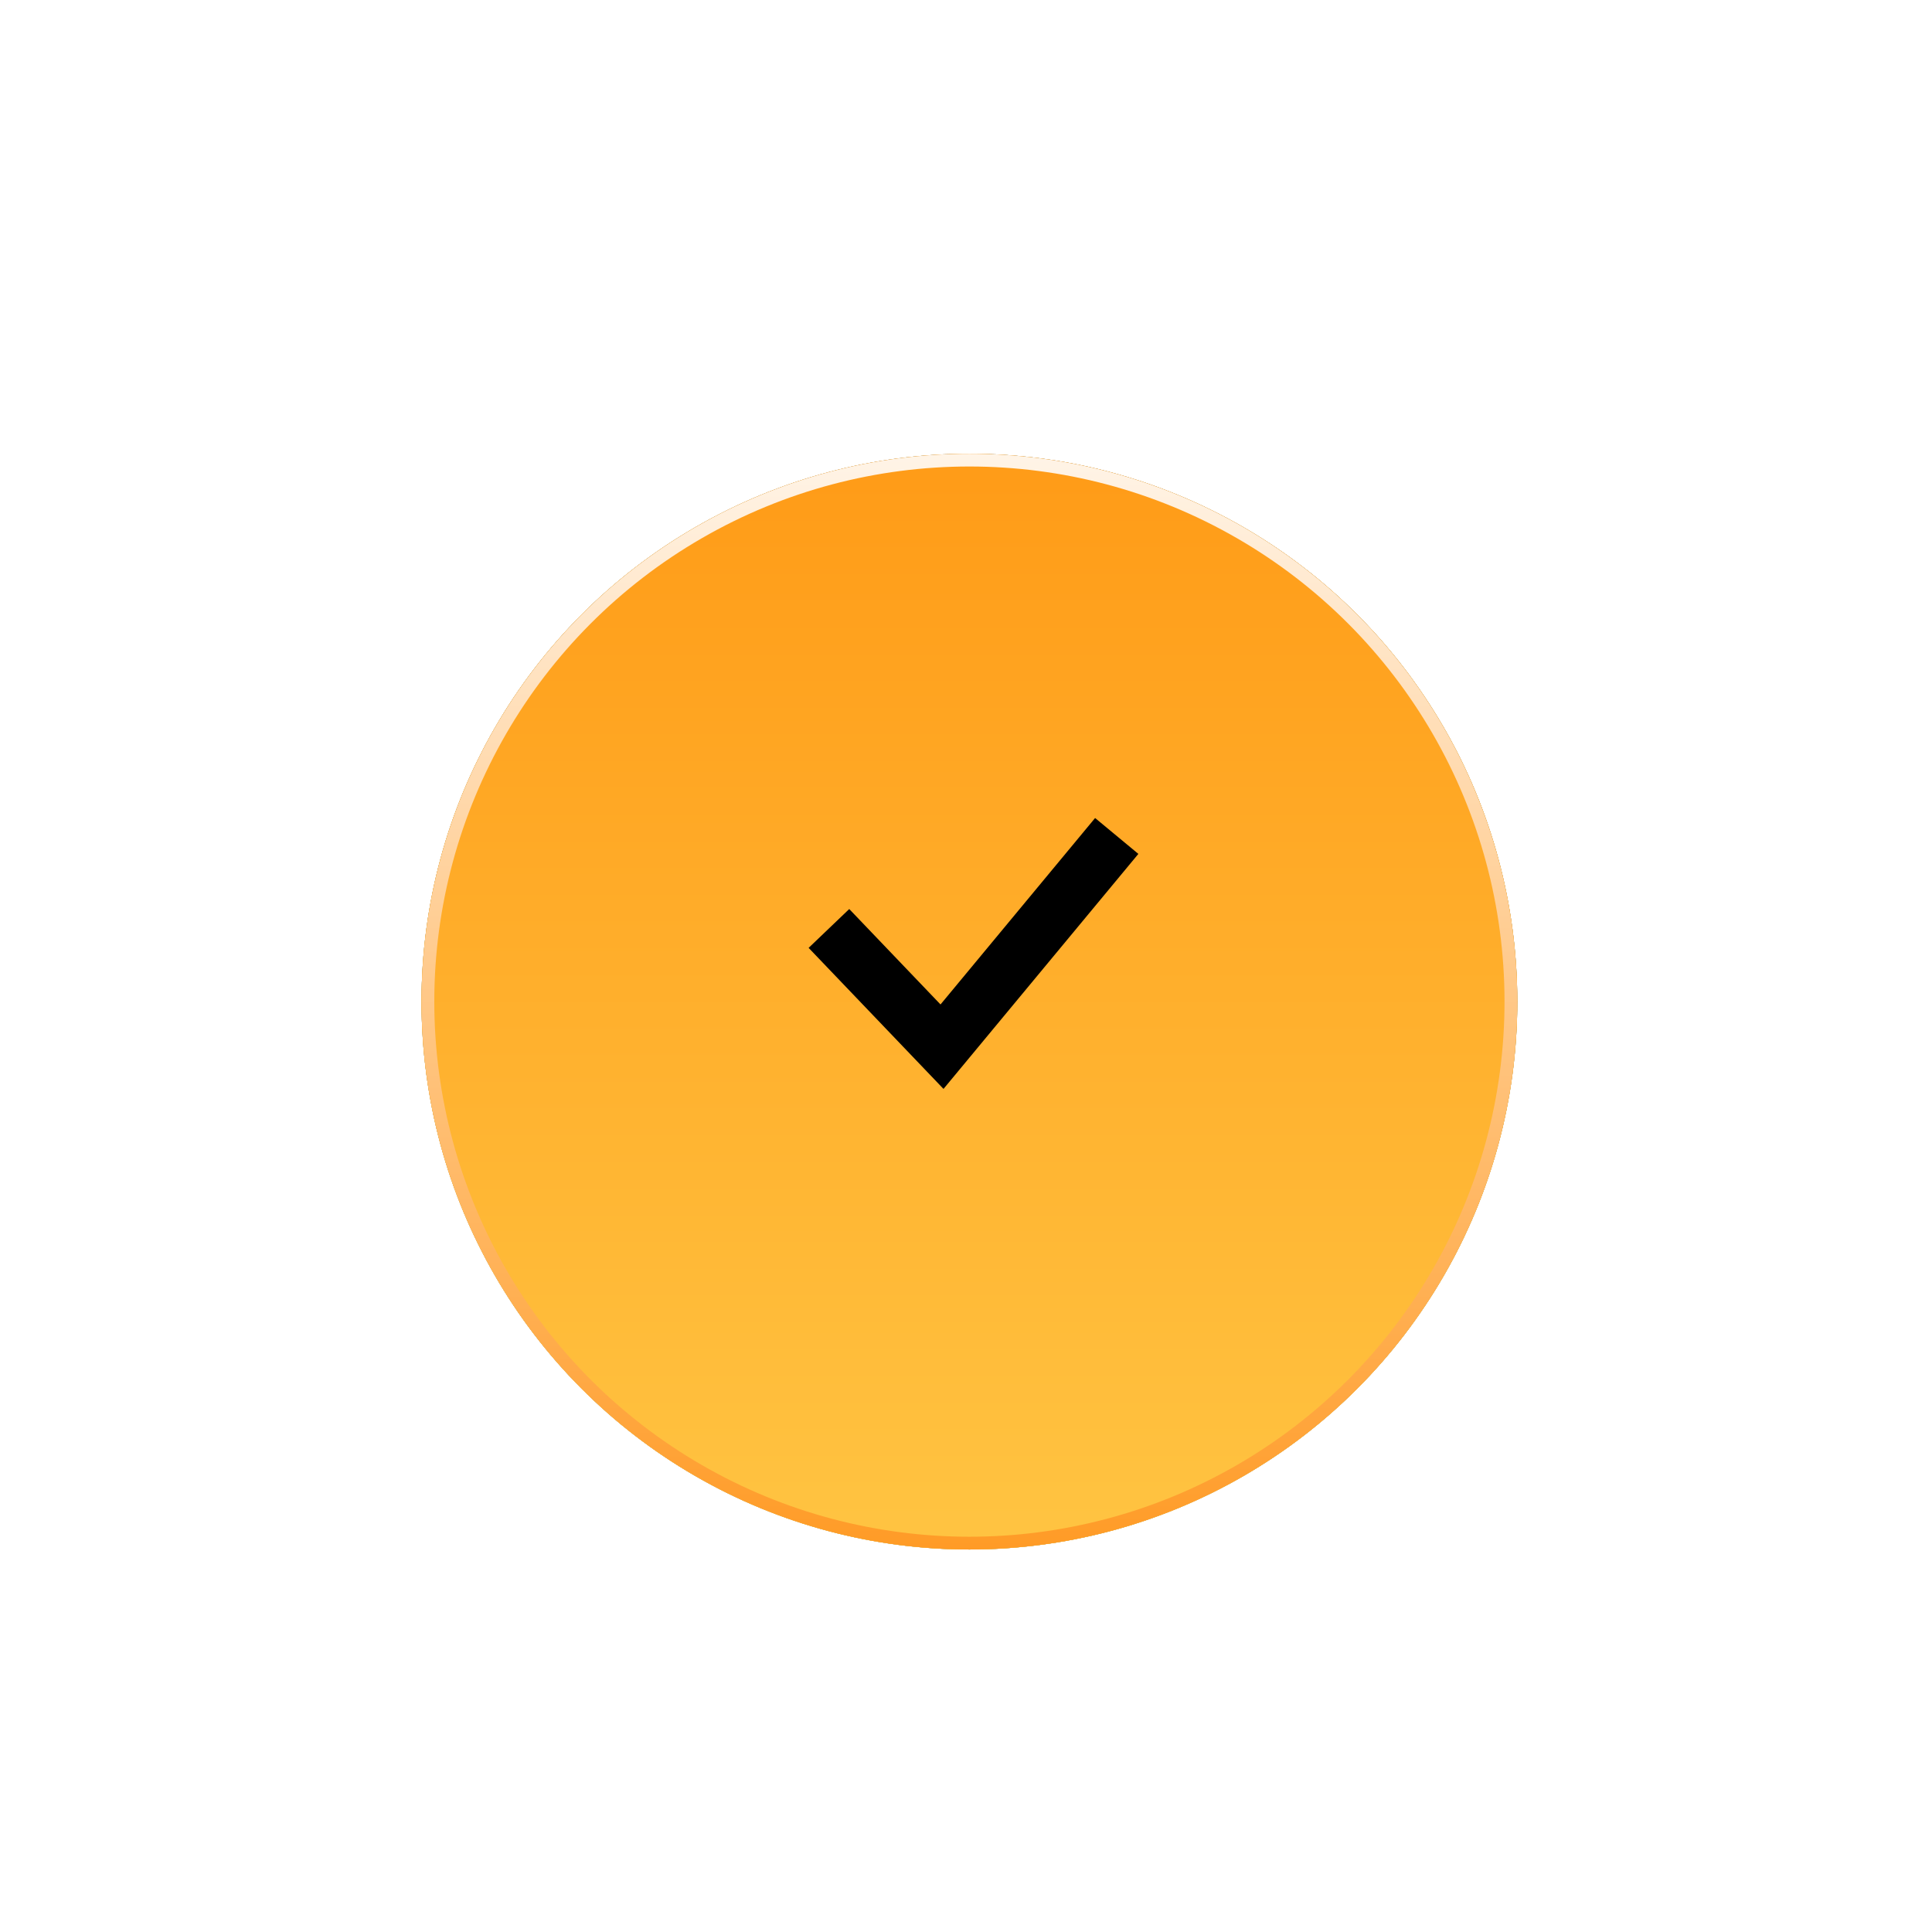
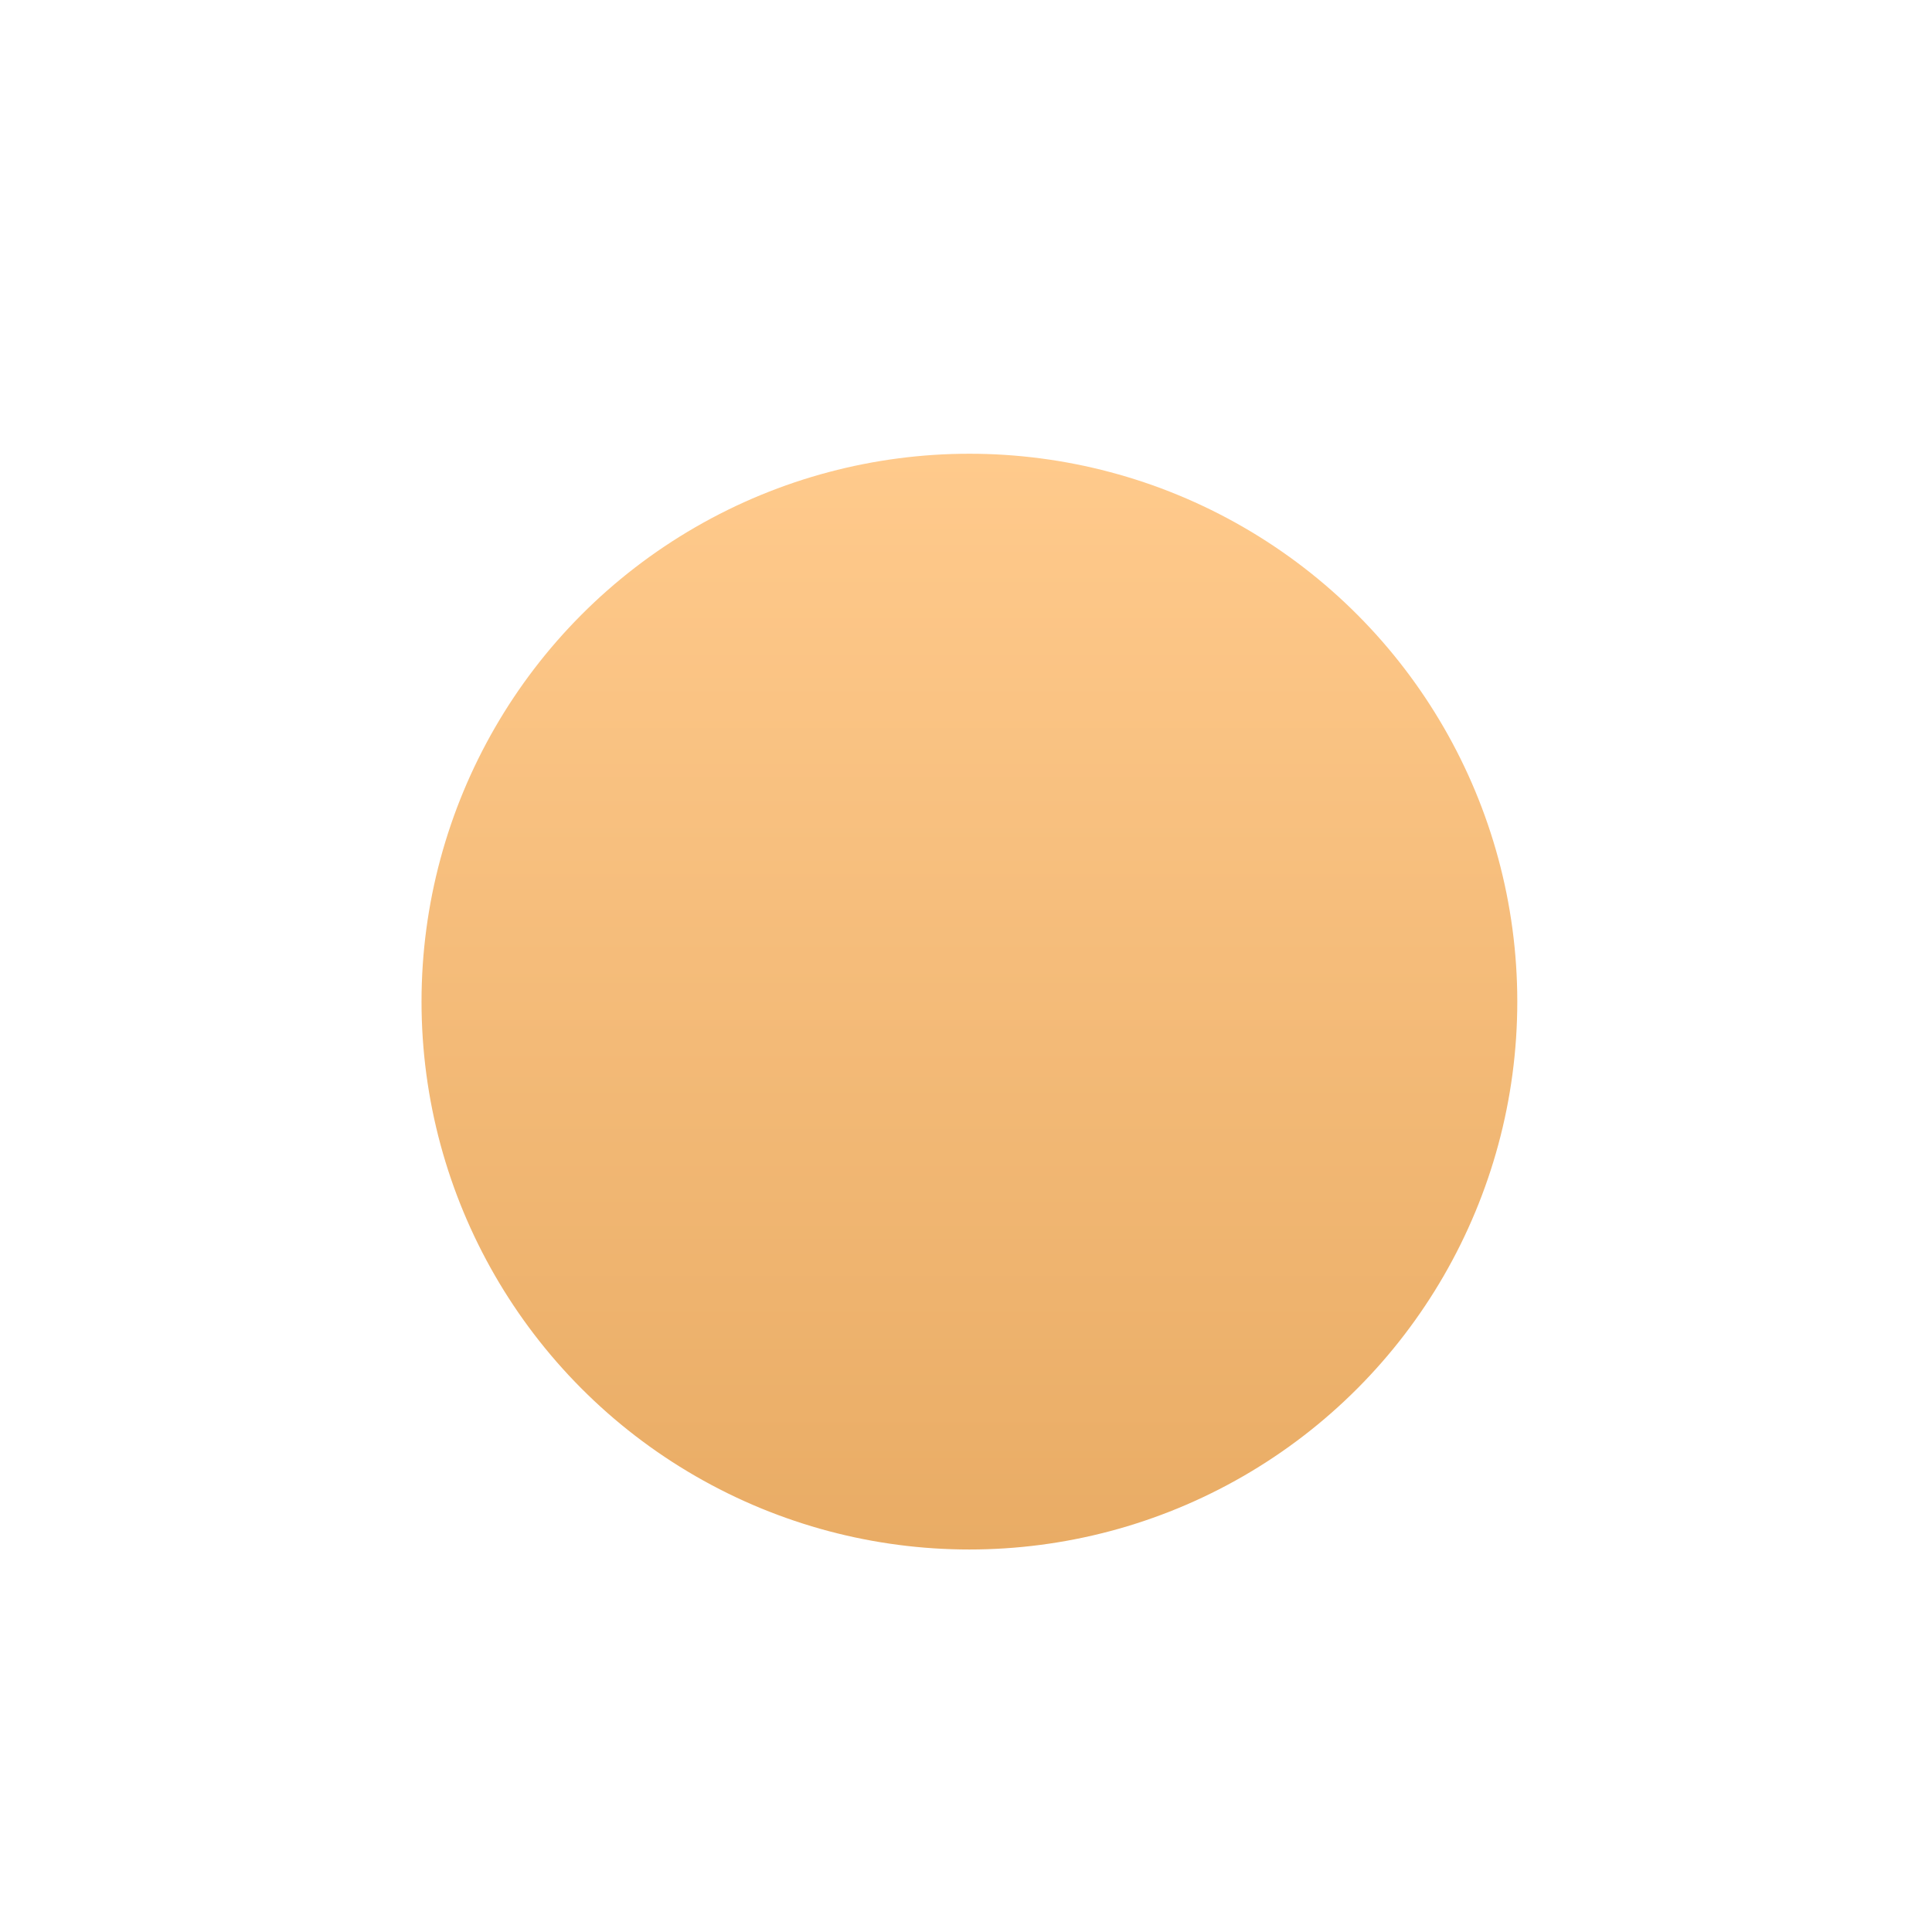
<svg xmlns="http://www.w3.org/2000/svg" width="55" height="55" viewBox="0 0 55 55" fill="none">
  <g filter="url(#filter0_ddd_571_2304)">
-     <circle cx="27.597" cy="26.597" r="15.597" fill="url(#paint0_linear_571_2304)" />
    <circle cx="27.597" cy="26.597" r="15.597" fill="url(#paint1_linear_571_2304)" />
-     <circle cx="27.597" cy="26.597" r="15.597" fill="url(#paint2_linear_571_2304)" />
-     <circle cx="27.597" cy="26.597" r="15.597" fill="url(#paint3_linear_571_2304)" />
-     <circle cx="27.597" cy="26.597" r="15.415" stroke="url(#paint4_linear_571_2304)" stroke-width="0.363" />
  </g>
-   <path d="M23.598 26.431L26.817 29.797L31.791 23.798" stroke="black" stroke-width="1.6" />
  <defs>
    <filter id="filter0_ddd_571_2304" x="0.61" y="0.532" width="53.974" height="53.975" filterUnits="userSpaceOnUse" color-interpolation-filters="sRGB">
      <feFlood flood-opacity="0" result="BackgroundImageFix" />
      <feColorMatrix in="SourceAlpha" type="matrix" values="0 0 0 0 0 0 0 0 0 0 0 0 0 0 0 0 0 0 127 0" result="hardAlpha" />
      <feOffset dy="0.353" />
      <feGaussianBlur stdDeviation="2.336" />
      <feColorMatrix type="matrix" values="0 0 0 0 0.914 0 0 0 0 0.675 0 0 0 0 0.396 0 0 0 0.105 0" />
      <feBlend mode="normal" in2="BackgroundImageFix" result="effect1_dropShadow_571_2304" />
      <feColorMatrix in="SourceAlpha" type="matrix" values="0 0 0 0 0 0 0 0 0 0 0 0 0 0 0 0 0 0 127 0" result="hardAlpha" />
      <feOffset dy="0.641" />
      <feGaussianBlur stdDeviation="4.228" />
      <feColorMatrix type="matrix" values="0 0 0 0 0.914 0 0 0 0 0.675 0 0 0 0 0.396 0 0 0 0.192 0" />
      <feBlend mode="normal" in2="effect1_dropShadow_571_2304" result="effect2_dropShadow_571_2304" />
      <feColorMatrix in="SourceAlpha" type="matrix" values="0 0 0 0 0 0 0 0 0 0 0 0 0 0 0 0 0 0 127 0" result="hardAlpha" />
      <feOffset dy="0.923" />
      <feGaussianBlur stdDeviation="5.695" />
      <feColorMatrix type="matrix" values="0 0 0 0 0.914 0 0 0 0 0.675 0 0 0 0 0.396 0 0 0 0.257 0" />
      <feBlend mode="normal" in2="effect2_dropShadow_571_2304" result="effect3_dropShadow_571_2304" />
      <feBlend mode="normal" in="SourceGraphic" in2="effect3_dropShadow_571_2304" result="shape" />
    </filter>
    <linearGradient id="paint0_linear_571_2304" x1="27.597" y1="11" x2="27.597" y2="42.194" gradientUnits="userSpaceOnUse">
      <stop stop-color="#3294FD" />
      <stop offset="1" stop-color="#256AB3" />
    </linearGradient>
    <linearGradient id="paint1_linear_571_2304" x1="27.597" y1="11" x2="27.597" y2="42.194" gradientUnits="userSpaceOnUse">
      <stop stop-color="#FFCA8C" />
      <stop offset="1" stop-color="#E9AC65" />
    </linearGradient>
    <linearGradient id="paint2_linear_571_2304" x1="27.597" y1="11" x2="27.597" y2="42.194" gradientUnits="userSpaceOnUse">
      <stop stop-color="#C38D24" />
      <stop offset="1" stop-color="#FFC442" />
    </linearGradient>
    <linearGradient id="paint3_linear_571_2304" x1="27.597" y1="11" x2="27.597" y2="42.194" gradientUnits="userSpaceOnUse">
      <stop stop-color="#FF9B17" />
      <stop offset="1" stop-color="#FFC442" />
    </linearGradient>
    <linearGradient id="paint4_linear_571_2304" x1="27.597" y1="11" x2="27.597" y2="42.194" gradientUnits="userSpaceOnUse">
      <stop stop-color="#643600" />
      <stop offset="0" stop-color="#FFF4E7" />
      <stop offset="1" stop-color="#FF9B26" />
    </linearGradient>
  </defs>
</svg>